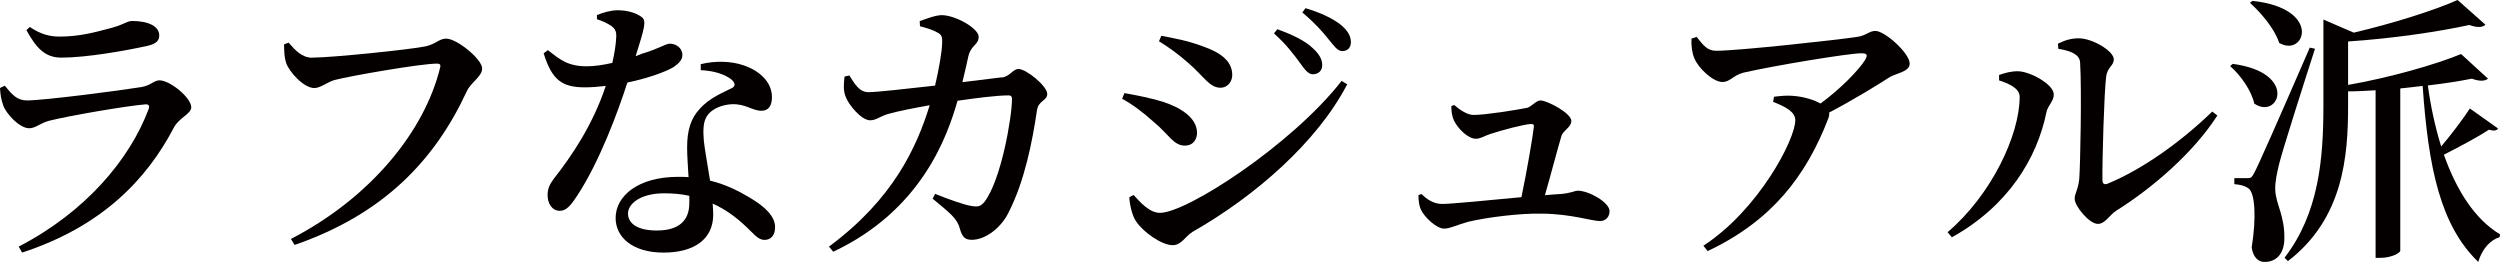
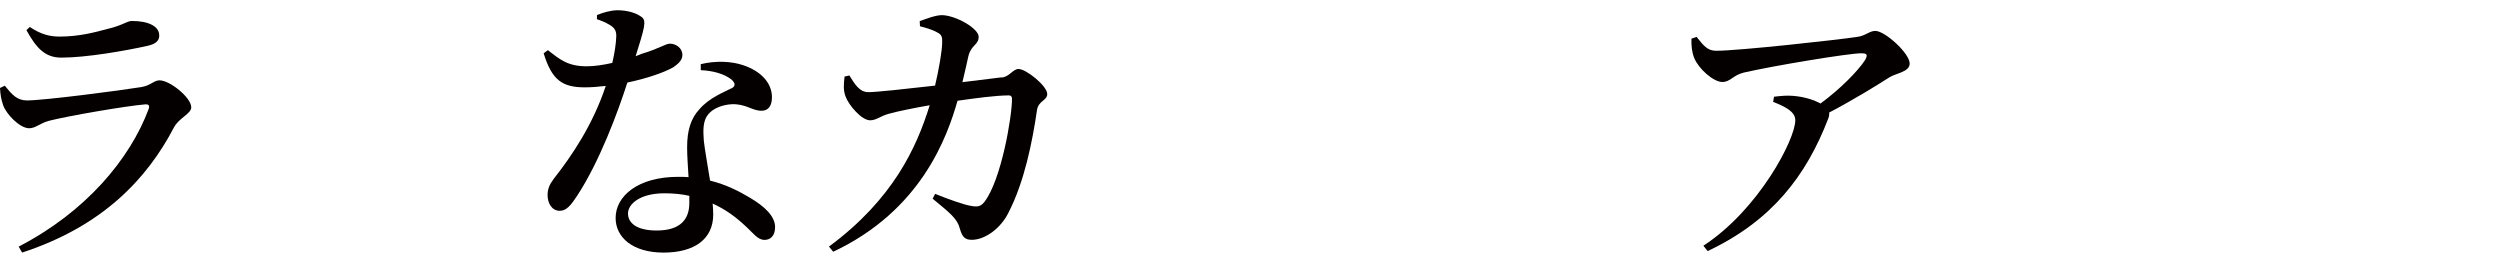
<svg xmlns="http://www.w3.org/2000/svg" id="_レイヤー_2" data-name="レイヤー 2" width="317.12" height="33.22" viewBox="0 0 317.12 33.22">
  <defs>
    <style>
      .cls-1 {
        fill: #050000;
      }
    </style>
  </defs>
  <g id="Pic">
    <g>
      <path class="cls-1" d="M0,11.16l.61-.29c.9,1.12,1.55,1.87,2.81,1.87,2.16,0,11.84-1.26,14.47-1.69,1.22-.18,1.62-.86,2.34-.86,1.33,0,4.03,2.2,4.03,3.42,0,.83-1.55,1.33-2.2,2.56-3.46,6.62-9.14,12.56-19.26,15.87l-.43-.76c8.5-4.39,14.11-11.09,16.49-17.46.14-.43,0-.61-.43-.58-2.34.18-9.9,1.48-12.24,2.09-1.08.29-1.69.94-2.48.94-1.26,0-2.95-1.87-3.31-2.92-.25-.72-.36-1.37-.4-2.2ZM18.65,5.83c-2.77.61-7.7,1.48-10.87,1.48-2.05,0-3.17-1.19-4.43-3.49l.43-.4c1.44.97,2.59,1.22,3.78,1.22,2.48,0,4.46-.54,6.08-.97,1.98-.47,2.45-1.01,3.1-1.01,2.05,0,3.46.65,3.46,1.84,0,.65-.4,1.08-1.55,1.33Z" />
-       <path class="cls-1" d="M39.6,7.31c2.52,0,12.6-1.04,14.43-1.44,1.26-.29,1.69-.97,2.56-.97,1.4,0,4.57,2.63,4.57,3.78,0,1.04-1.4,1.73-1.94,2.88-4.1,8.85-10.62,15.62-21.85,19.51l-.47-.76c10.04-5.18,16.95-13.61,18.93-21.74.11-.4-.07-.5-.4-.5-2.05,0-10.98,1.55-13.03,2.09-.86.25-1.76,1.01-2.52,1.01-1.37,0-3.24-2.09-3.6-3.24-.22-.72-.22-1.33-.25-2.3l.58-.22c.83.94,1.66,1.91,2.99,1.91Z" />
      <path class="cls-1" d="M75.74,1.91c.65-.29,1.73-.61,2.59-.61,1.19,0,2.34.32,3.02.83.72.47.4,1.4-.72,5,.25-.11.5-.18.72-.29,2.3-.68,3.06-1.3,3.63-1.3.76,0,1.58.54,1.58,1.44,0,.72-.65,1.19-1.15,1.55-1.19.68-3.42,1.44-5.83,1.94-1.19,3.71-3.53,10.04-6.37,14.36-.76,1.15-1.33,1.91-2.2,1.91-1.01,0-1.55-.97-1.55-1.98,0-.76.22-1.33.79-2.09,2.3-2.92,4.97-6.88,6.59-11.77-.94.11-1.84.18-2.66.18-2.88,0-4.18-.94-5.22-4.32l.54-.4c1.55,1.22,2.56,2.05,4.93,2.05,1.01,0,2.12-.18,3.24-.43.29-1.26.47-2.45.5-3.31.04-.76-.22-1.15-.83-1.51-.58-.36-1.19-.58-1.62-.72v-.54ZM88.88,8.14c1.91-.47,3.92-.36,5.33.11,2.34.76,3.71,2.3,3.71,4.07,0,1.04-.4,1.73-1.33,1.73-1.19,0-1.98-.9-3.78-.83-1.15.07-2.34.5-2.99,1.3-.65.79-.65,1.98-.54,3.35.11,1.04.47,3.02.79,5.04,2.05.5,3.71,1.37,4.97,2.12,2.05,1.19,3.28,2.45,3.28,3.78,0,1.12-.61,1.62-1.33,1.62-.9,0-1.4-.83-2.52-1.84-1.12-1.04-2.41-2.02-4.07-2.77.04.5.07.97.07,1.4,0,3.1-2.38,4.82-6.3,4.82s-6.08-1.94-6.08-4.39c0-2.81,2.88-5.22,7.92-5.22.47,0,.9,0,1.33.04-.07-1.3-.18-2.63-.18-3.78,0-2.16.47-3.67,1.58-4.86,1.26-1.44,2.99-2.09,4.18-2.7.43-.29.29-.68-.18-1.08-.9-.68-2.27-1.08-3.85-1.15v-.76ZM87.44,24.84c-.97-.22-2.02-.32-3.17-.32-3.1,0-4.61,1.37-4.61,2.56s1.08,2.16,3.64,2.16c2.99,0,4.14-1.4,4.14-3.49v-.9Z" />
      <path class="cls-1" d="M127.08,9.83c1.01-.11,1.4-1.08,2.12-1.08.97,0,3.64,2.16,3.64,3.17,0,.86-1.12.83-1.3,2.05-.58,3.96-1.58,9.07-3.63,13.03-.94,1.91-2.92,3.42-4.64,3.42-.9,0-1.22-.4-1.51-1.4-.32-1.3-1.29-2.02-3.46-3.82l.32-.61c1.87.76,3.67,1.37,4.46,1.51.94.18,1.3.11,1.8-.5,2.12-2.77,3.49-10.76,3.49-13.07,0-.29-.14-.43-.4-.43-1.62,0-4.28.36-6.51.68-1.3,4.54-4.57,13.89-15.77,19.15l-.54-.65c8.13-6.01,11.12-12.56,12.78-17.93-1.87.32-4.17.79-5.18,1.08-1.08.29-1.58.83-2.38.83-1.08,0-2.7-1.91-3.1-2.99-.32-.79-.25-1.62-.14-2.56l.61-.14c.65,1.04,1.26,2.12,2.41,2.12,1.01,0,4.64-.4,8.46-.83.47-1.98.9-4.43.9-5.44.04-.72-.07-1.04-.61-1.3-.61-.36-1.51-.61-2.2-.79l-.04-.65c.83-.29,1.98-.76,2.84-.76,1.76.04,4.64,1.69,4.64,2.74s-.94,1.01-1.3,2.45c-.18.79-.43,1.98-.76,3.31l4.97-.61Z" />
-       <path class="cls-1" d="M142.34,12.53l.29-.72c1.62.29,3.13.58,4.82,1.08,2.38.76,4.39,2.09,4.39,3.96,0,.72-.4,1.62-1.55,1.62-1.44,0-2.09-1.48-3.85-2.92-1.51-1.37-2.84-2.34-4.1-3.02ZM170.17,10.26l.72.43c-3.78,7.31-11.7,14.22-19.62,18.72-.97.61-1.4,1.69-2.52,1.69-1.37,0-3.71-1.62-4.64-3.02-.54-.76-.83-2.3-.86-3.06l.54-.29c.86.94,2.02,2.27,3.35,2.27,3.42,0,16.77-8.68,23.04-16.74ZM147.02,5.22l.29-.68c1.66.32,3.35.61,5.36,1.37,2.02.72,3.64,1.76,3.64,3.6,0,.86-.61,1.62-1.48,1.62-1.4,0-2.09-1.4-4-3.06-1.33-1.19-2.7-2.16-3.82-2.84ZM164.88,7.95c-.72-.97-1.69-2.3-3.28-3.71l.43-.54c1.94.72,3.56,1.48,4.54,2.45.83.79,1.15,1.4,1.15,2.12s-.5,1.15-1.19,1.15c-.58,0-1.01-.58-1.66-1.48ZM168.48,4.93c-.72-.9-1.58-1.91-3.28-3.35l.4-.54c1.98.58,3.49,1.33,4.46,2.09.86.72,1.3,1.4,1.3,2.23,0,.68-.43,1.12-1.08,1.12s-1.04-.65-1.8-1.55Z" />
-       <path class="cls-1" d="M184.46,13.32c.79.68,1.69,1.26,2.48,1.26,1.48,0,5.26-.61,6.77-.9.54-.14,1.15-.94,1.69-.94.86,0,3.92,1.62,3.92,2.59,0,.83-1.04,1.19-1.26,1.94-.4,1.3-1.33,4.86-2.09,7.49.72-.07,1.33-.11,1.87-.14,1.51-.11,1.87-.43,2.3-.43,1.4,0,4.03,1.48,4.03,2.59,0,.72-.47,1.26-1.22,1.26-1.04,0-3.63-.9-7.31-.94-2.81-.07-7.05.47-9.43,1.04-1.33.36-2.27.86-3.02.86-1.04,0-2.59-1.58-2.95-2.41-.22-.5-.29-.97-.32-1.84l.4-.14c.72.72,1.55,1.26,2.63,1.26,1.15,0,5.9-.47,10.04-.86.68-3.2,1.48-7.88,1.58-8.96.04-.25-.11-.32-.36-.32-.76,0-3.89.83-5.15,1.26-.79.25-1.22.61-1.87.61-.94,0-2.27-1.26-2.77-2.34-.25-.54-.32-1.19-.32-1.8l.36-.14Z" />
      <path class="cls-1" d="M215.21,4.68c.9,1.12,1.37,1.76,2.48,1.76,2.88,0,15.55-1.4,17.89-1.76,1.08-.14,1.55-.76,2.3-.76,1.22,0,4.36,2.84,4.36,4.14,0,1.08-1.76,1.22-2.59,1.76-1.58,1.01-4.54,2.84-7.63,4.46.04.22,0,.47-.11.76-2.81,7.31-7.2,12.99-15.3,16.81l-.54-.68c7.02-4.57,11.66-13.5,11.66-15.91,0-1.12-1.3-1.73-2.81-2.34l.11-.65c.94-.11,1.66-.18,2.41-.11,1.48.11,2.7.54,3.49.97,2.45-1.8,4.71-4.07,5.65-5.51.4-.72.22-.86-.5-.86-1.58,0-11.12,1.58-14.9,2.45-1.4.36-1.69,1.19-2.7,1.19-1.15,0-3.02-1.69-3.56-3.02-.29-.68-.4-1.58-.36-2.48l.65-.22Z" />
-       <path class="cls-1" d="M253.58,10.19v-.68c.72-.25,1.55-.5,2.48-.47,1.51.07,4.46,1.66,4.46,2.95,0,.86-.76,1.37-.94,2.27-1.19,5.83-4.86,11.88-11.99,15.84l-.54-.65c5.58-4.75,9.14-12.35,9.14-17.17,0-1.15-1.55-1.73-2.63-2.09ZM261.04,5.54c1.04-.5,1.76-.68,2.66-.68,1.73,0,4.43,1.62,4.43,2.66,0,.86-.83.97-.97,2.23-.25,1.91-.5,10.44-.47,13.07,0,.5.25.65.68.47,4.54-1.87,9.47-5.47,13.25-9.14l.65.5c-3.06,4.75-8.21,9.18-12.85,12.09-.83.54-1.4,1.66-2.3,1.66-1.12,0-2.95-2.27-2.95-3.17,0-.72.43-1.12.58-2.52.14-1.87.32-11.3.11-14.76-.04-.97-1.01-1.48-2.77-1.76l-.04-.65Z" />
-       <path class="cls-1" d="M283.21,8.1c8.39,1.12,5.83,7.16,2.74,5.04-.36-1.66-1.73-3.6-3.06-4.75l.32-.29ZM293.65,6.19c-1.44,4.46-4.07,12.71-4.54,14.58-.29,1.19-.54,2.38-.5,3.28.04,1.84,1.26,3.31,1.15,6.41-.07,1.73-1.01,2.77-2.52,2.77-.76,0-1.44-.58-1.62-1.84.61-3.74.43-6.91-.4-7.49-.5-.36-1.04-.47-1.8-.54v-.76h1.58c.47,0,.61,0,.97-.72q.72-1.33,7.02-15.84l.65.14ZM285.73.11c8.93.97,6.62,7.24,3.38,5.33-.58-1.8-2.3-3.82-3.71-5.08l.32-.25ZM316.87,16.31c-.18.29-.58.32-1.15.14-1.3.86-3.71,2.16-5.72,3.17,1.58,4.46,3.89,8.17,7.13,10.11l-.07.36c-1.19.36-2.2,1.48-2.7,3.13-4.79-4.61-6.33-11.91-7.05-22.32-.9.11-1.87.22-2.84.32v20.59c0,.22-1.01.9-2.59.9h-.54V11.45c-1.19.07-2.34.14-3.49.14v1.84c0,6.34-.58,14.29-7.63,19.69l-.43-.43c4.36-5.65,4.93-12.56,4.93-19.29V2.48l3.85,1.66c4.9-1.15,10.19-2.81,13.17-4.14l3.53,3.13c-.32.36-1.04.4-2.05.04-3.92.86-9.86,1.73-15.37,2.09v5.51c5.18-.9,11.16-2.59,14.33-3.92l3.42,3.13c-.4.32-1.08.36-2.05,0-1.58.32-3.49.61-5.58.86.36,2.7.94,5.33,1.69,7.74,1.33-1.58,2.77-3.49,3.64-4.82l3.6,2.56Z" />
    </g>
  </g>
</svg>